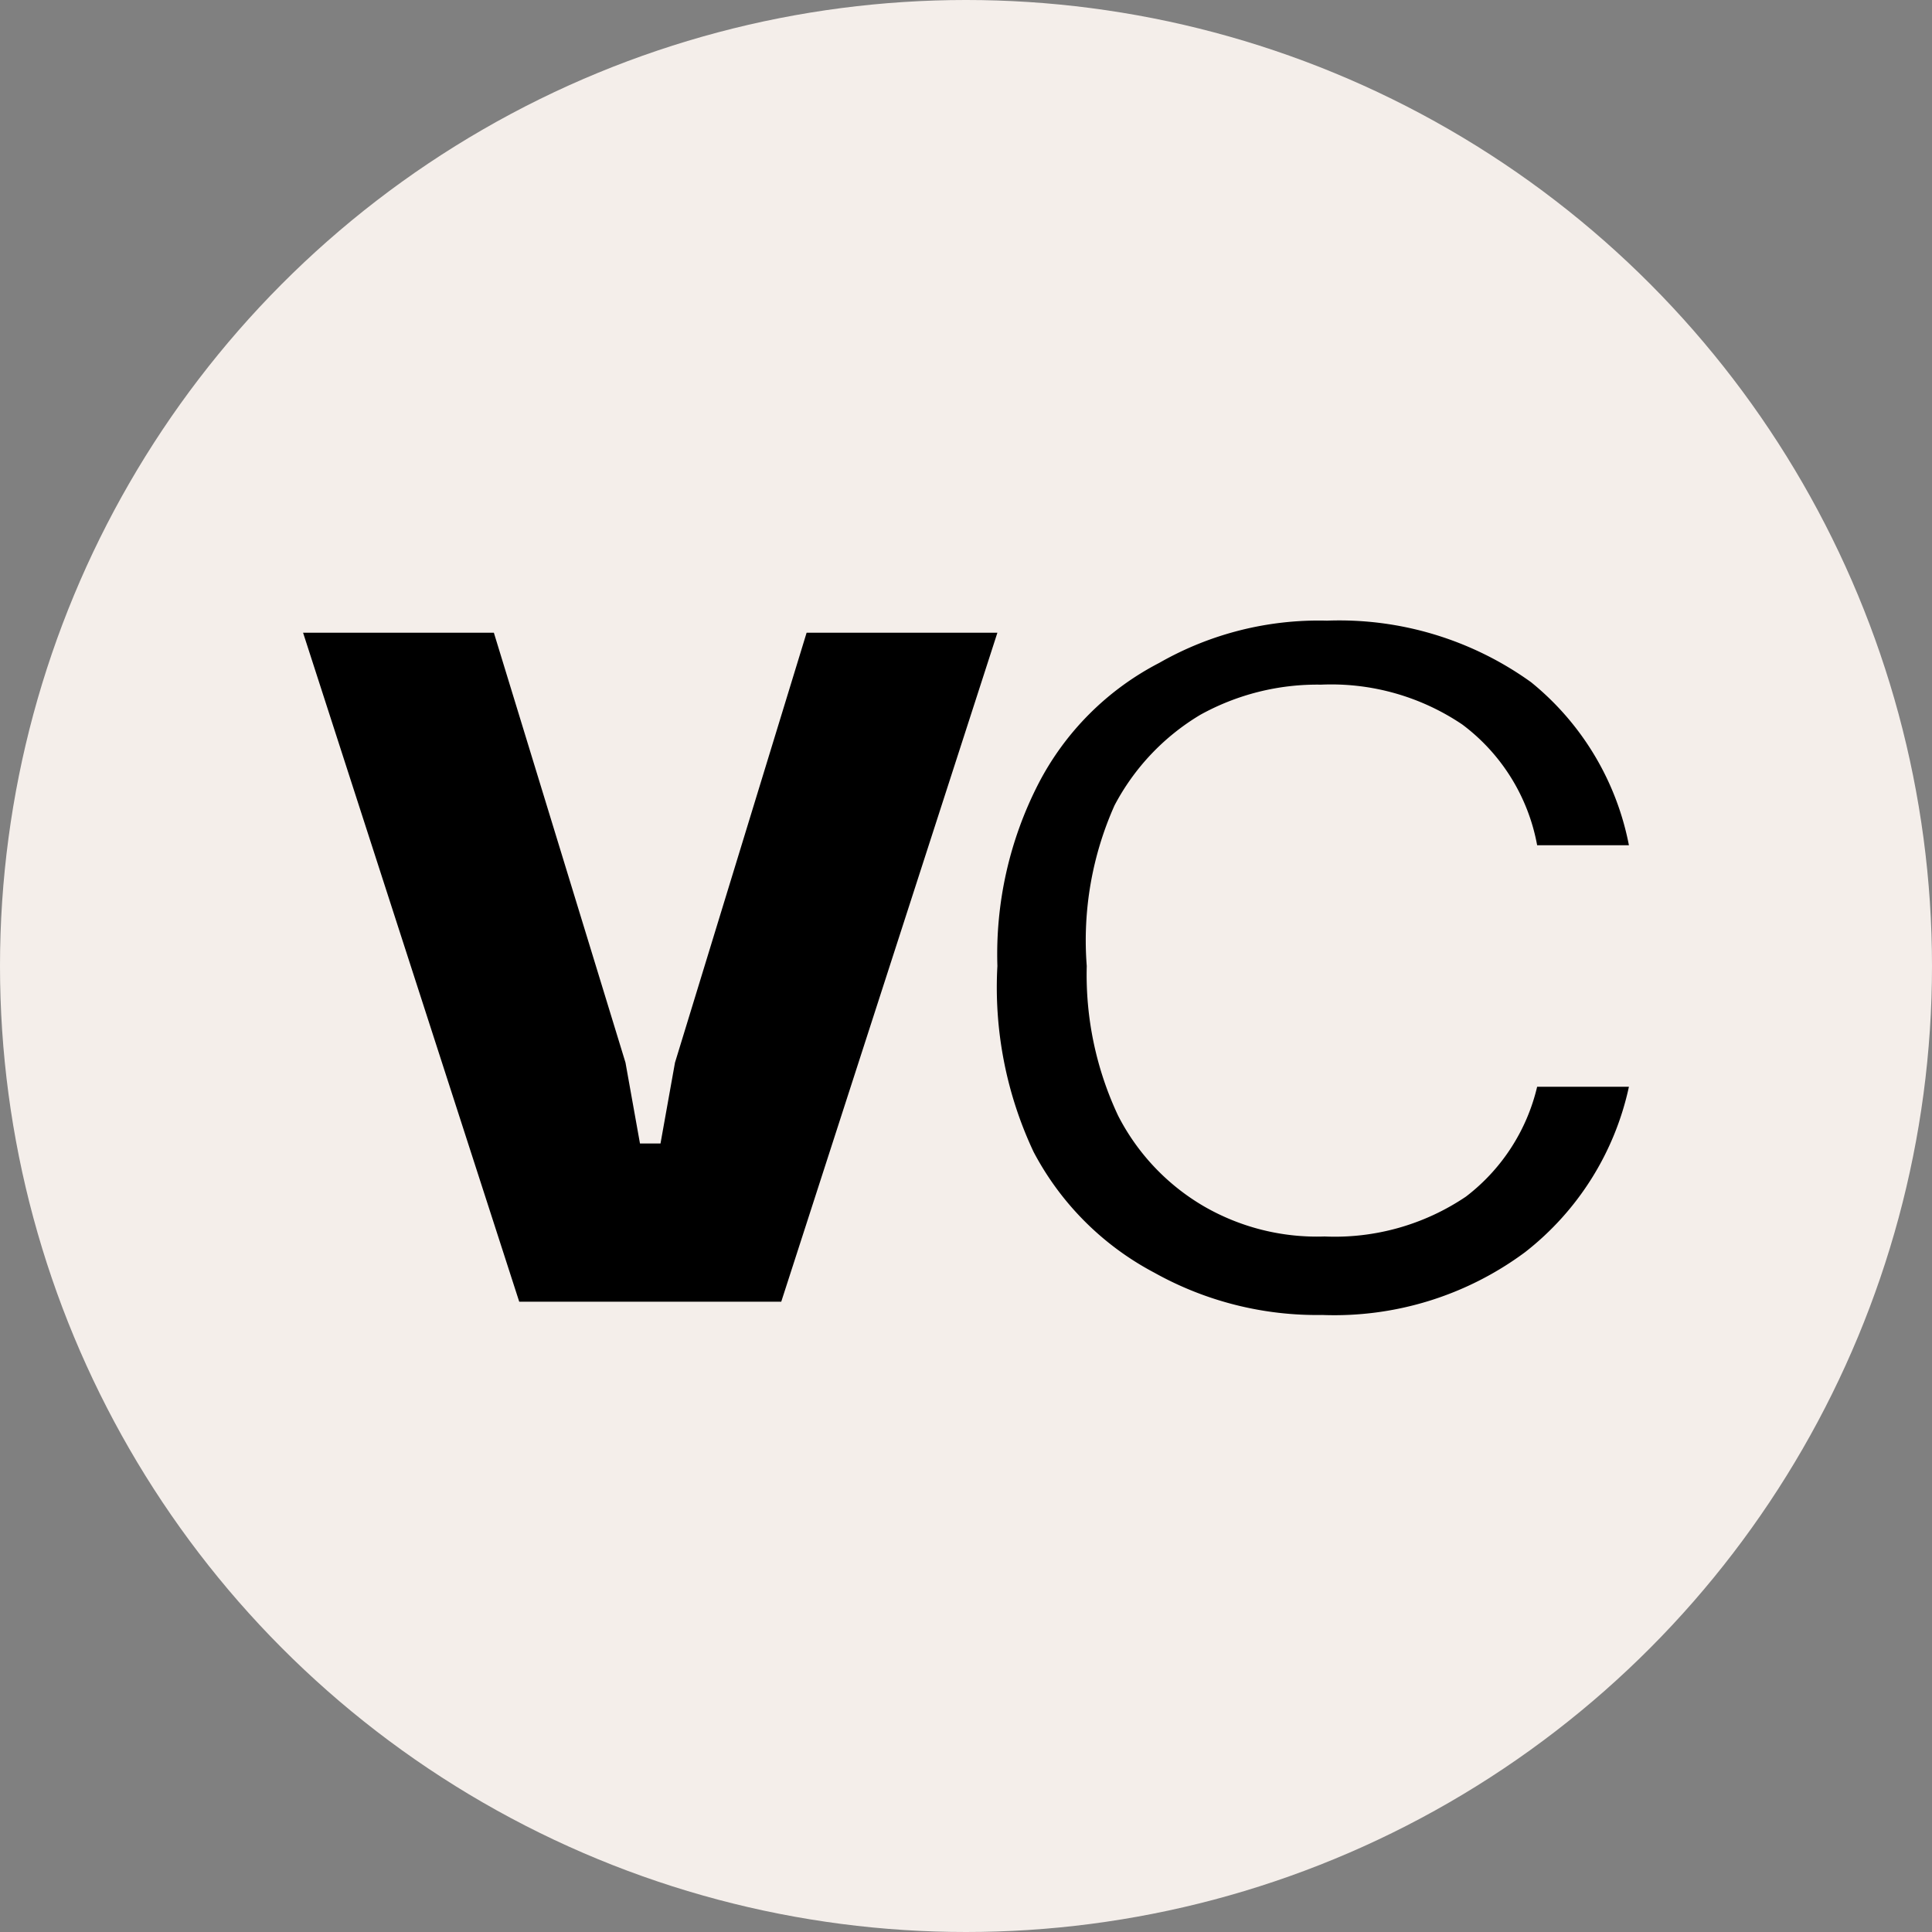
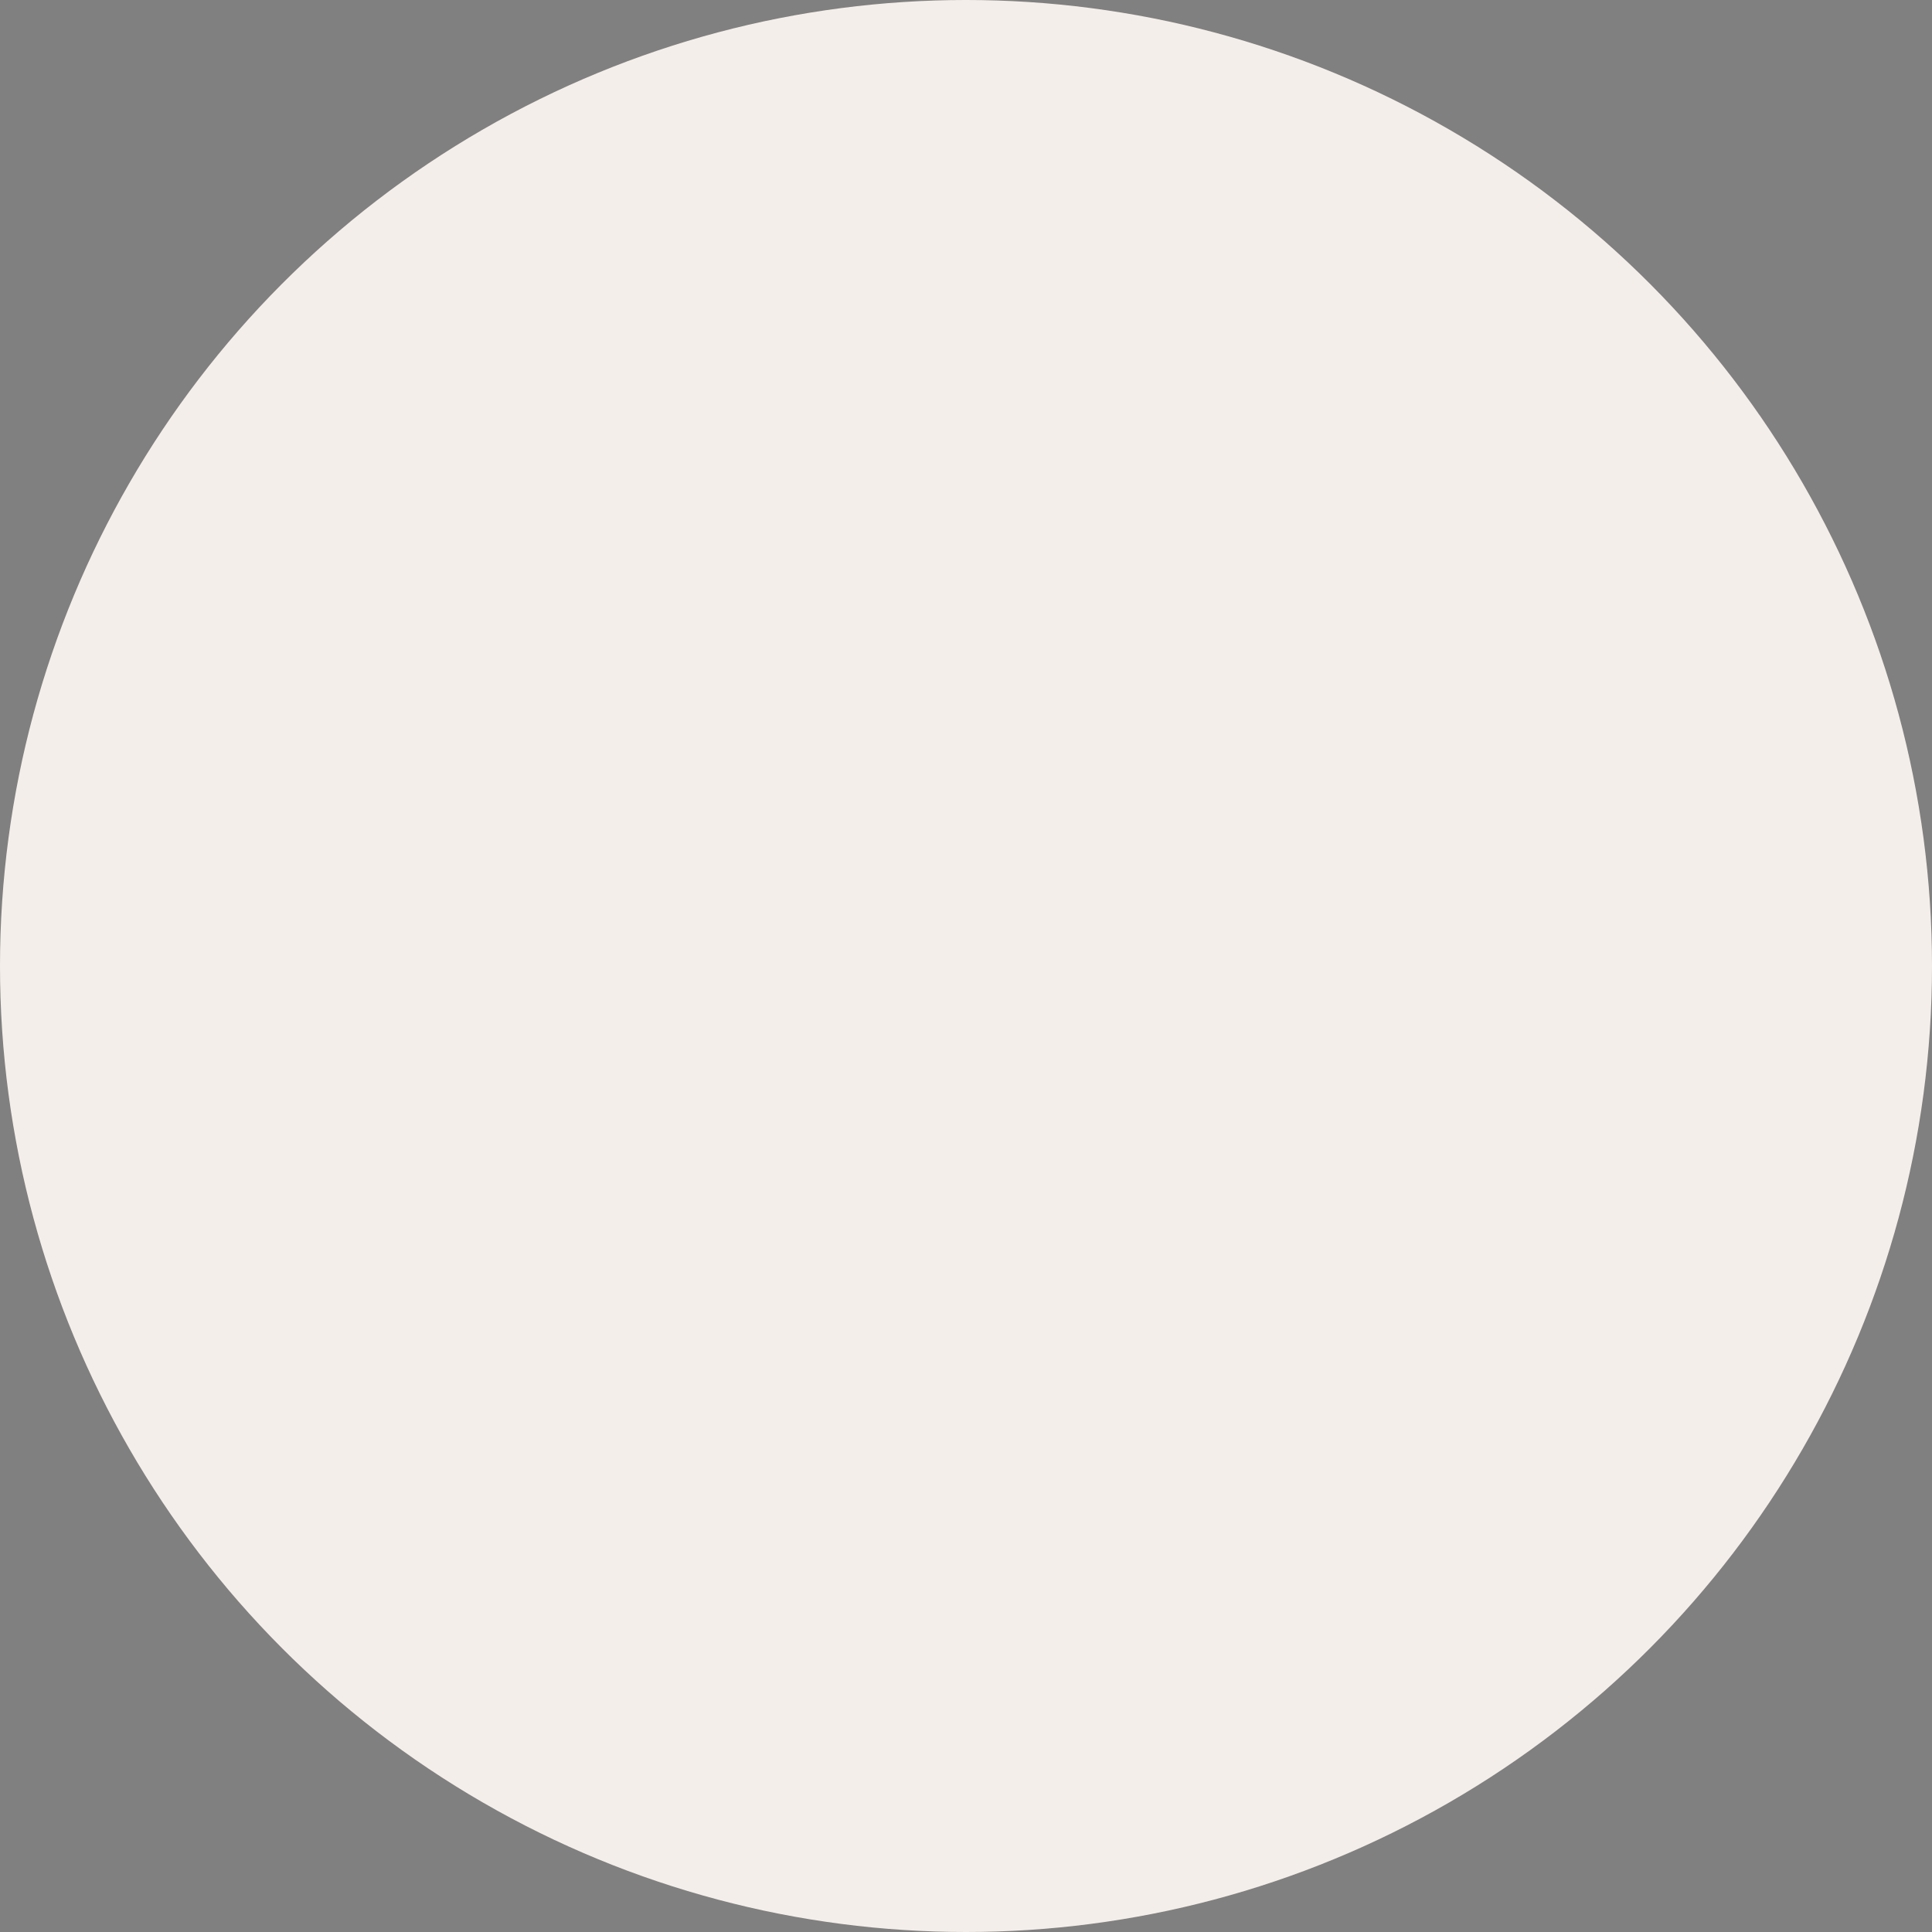
<svg xmlns="http://www.w3.org/2000/svg" id="Слой_1" data-name="Слой 1" viewBox="0 0 16 16">
  <rect x="0" y="0" width="16" height="16" fill="#808080" stroke="none" />
  <defs>
    <style>.cls-1{fill:#f4eeea;}</style>
  </defs>
  <circle class="cls-1" cx="8" cy="8" r="8" />
-   <path d="M5.59,8.8,6.68,5.24H8.26L6.47,10.78H4.3L2.51,5.24H4.09L5.18,8.8l.12.67h.17Z" />
-   <path d="M8.6,6.49a2.33,2.33,0,0,1,1-1,2.66,2.66,0,0,1,1.39-.35,2.72,2.72,0,0,1,1.69.51A2.3,2.3,0,0,1,13.49,7h-.76a1.61,1.61,0,0,0-.62-1,1.94,1.94,0,0,0-1.17-.33,2,2,0,0,0-1,.25,1.91,1.91,0,0,0-.71.75A2.74,2.74,0,0,0,9,8a2.74,2.74,0,0,0,.26,1.24,1.84,1.84,0,0,0,.71.75,1.87,1.87,0,0,0,1,.25,1.94,1.94,0,0,0,1.17-.33A1.61,1.61,0,0,0,12.73,9h.76a2.37,2.37,0,0,1-.86,1.37,2.65,2.65,0,0,1-1.68.52,2.76,2.76,0,0,1-1.39-.35,2.39,2.39,0,0,1-1-1A3.2,3.2,0,0,1,8.26,8,3.09,3.09,0,0,1,8.6,6.49Z" />
</svg>